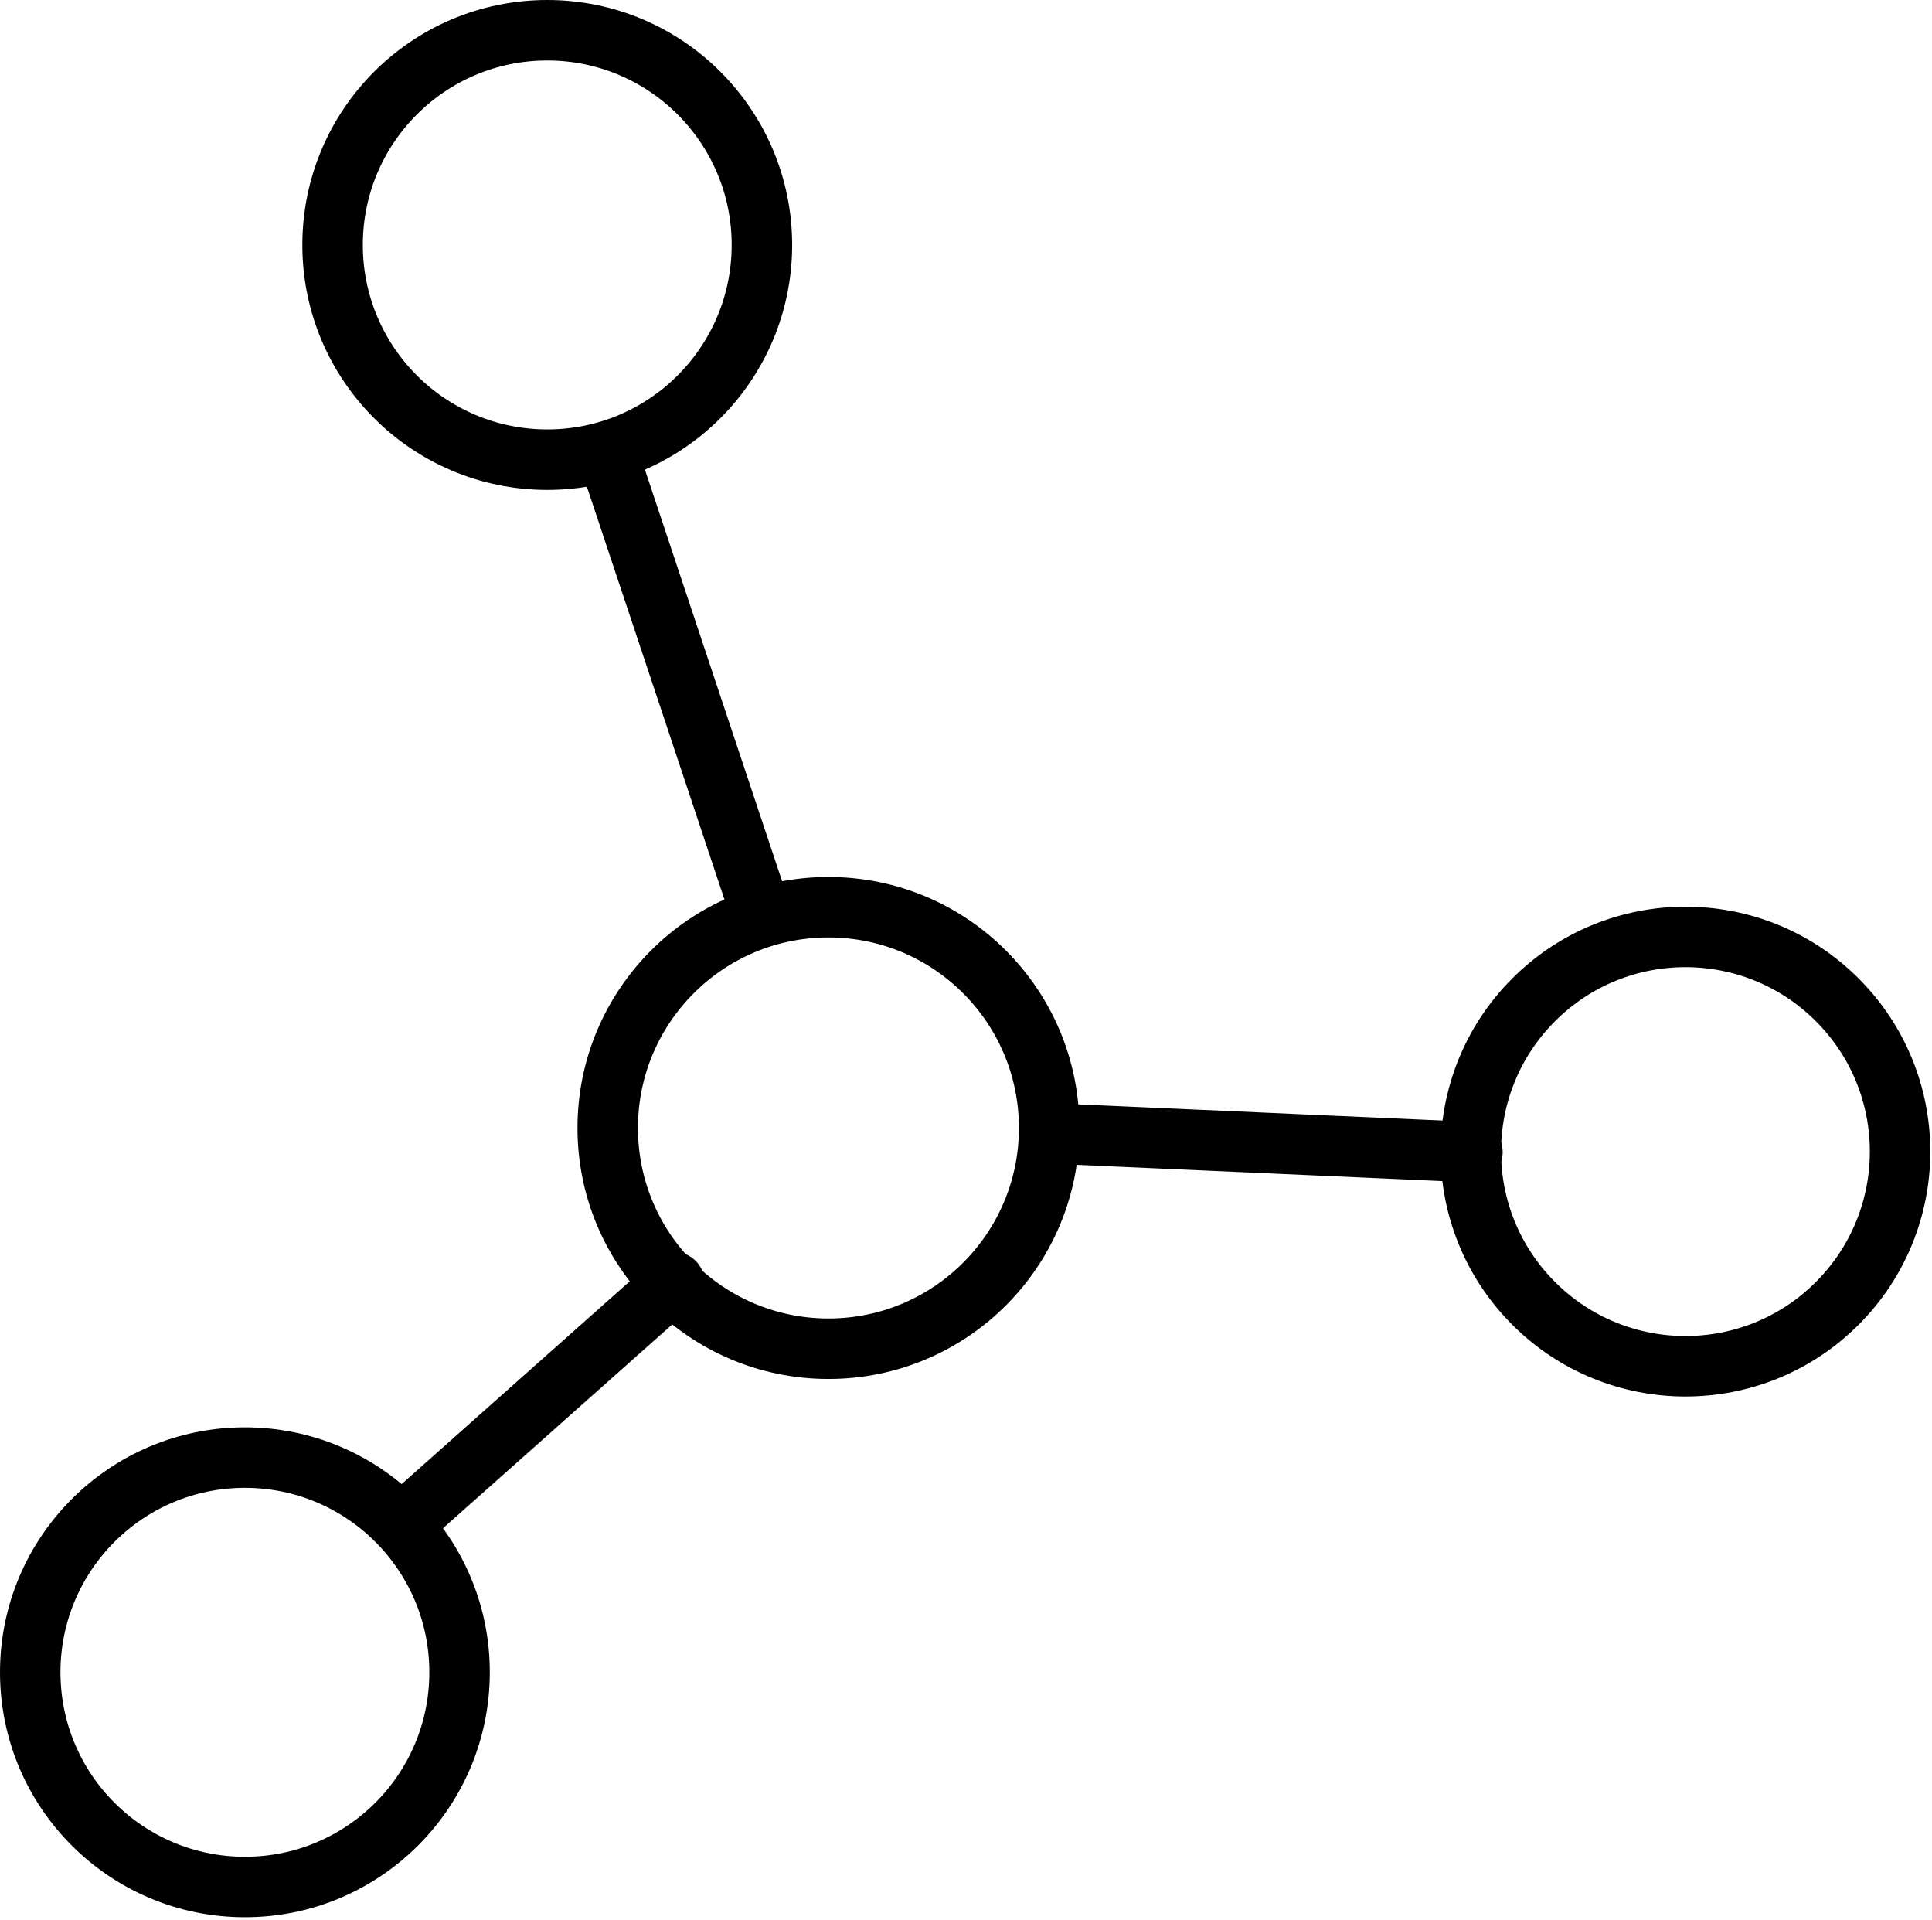
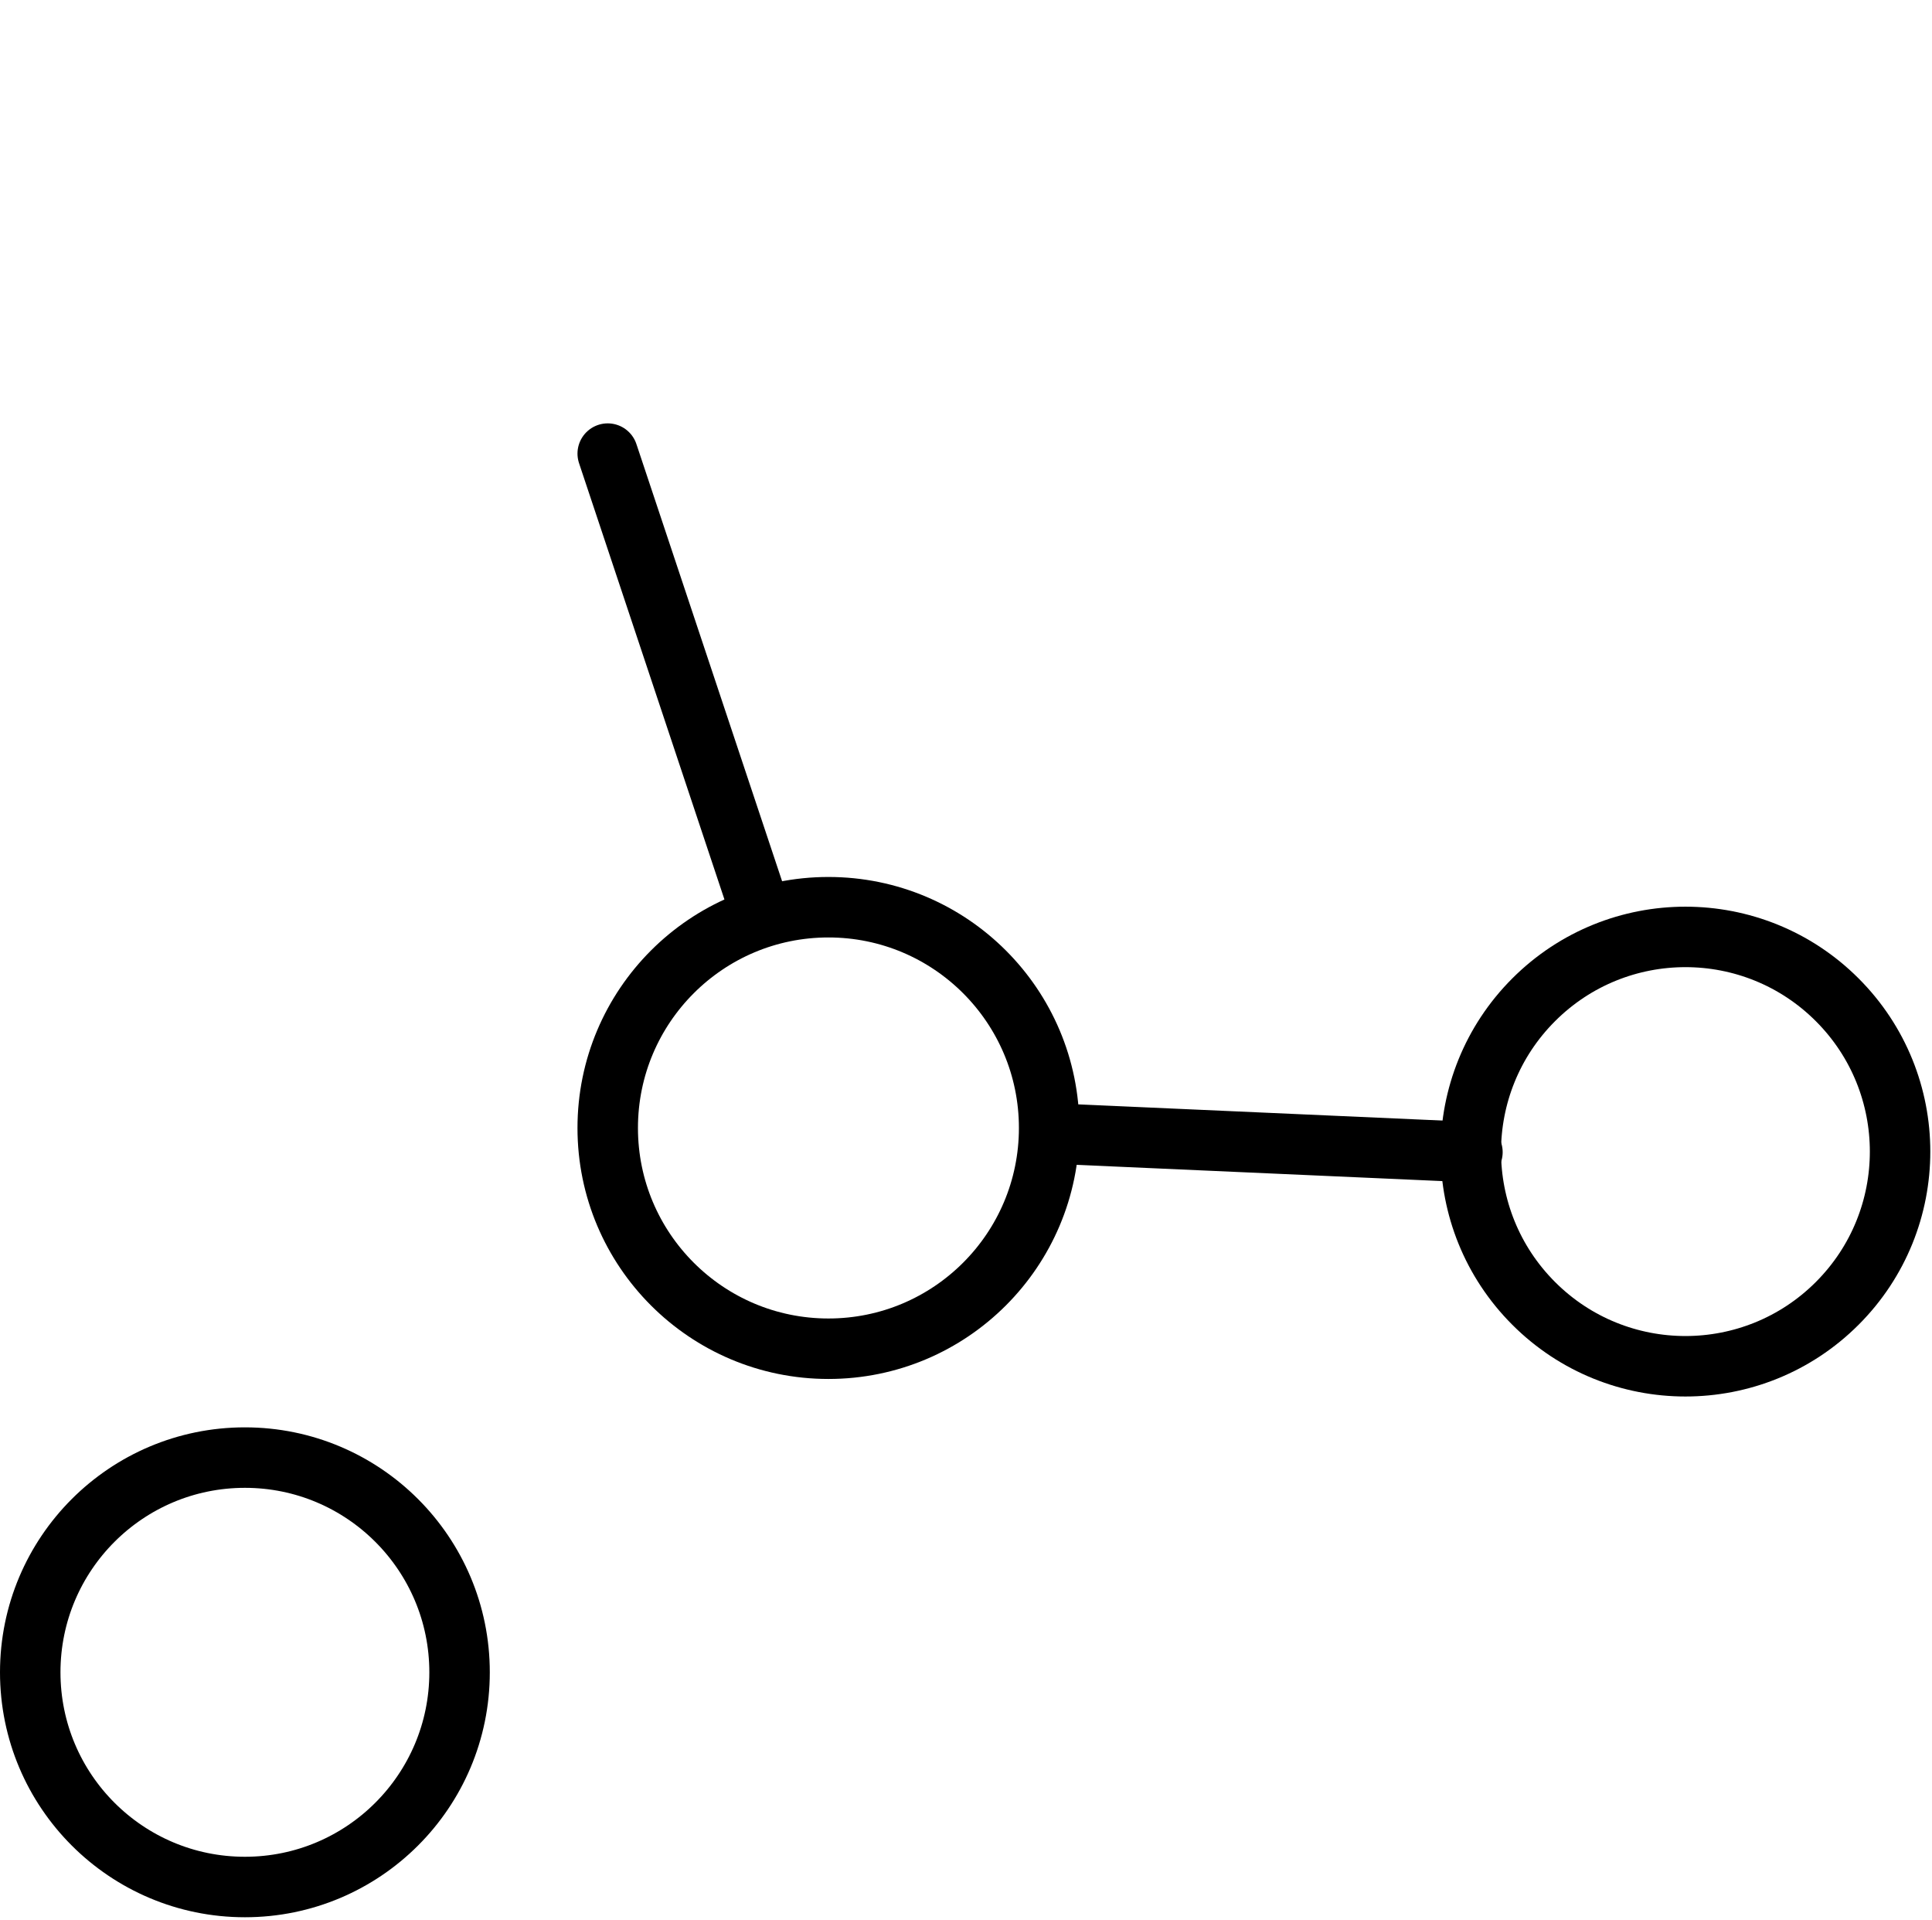
<svg xmlns="http://www.w3.org/2000/svg" version="1.1" id="Layer_1" x="0px" y="0px" viewBox="0 0 63.9 63.5" style="enable-background:new 0 0 63.9 63.5;" xml:space="preserve">
  <style type="text/css">
	.st0{fill:none;stroke:#000000;stroke-width:2;stroke-linecap:round;stroke-linejoin:round;stroke-miterlimit:10;}
</style>
  <g>
    <circle class="st0" cx="27.4" cy="37.3" r="7.3" />
    <ellipse transform="matrix(0.707 -0.707 0.707 0.707 -10.642 50.595)" class="st0" cx="55.8" cy="38.1" rx="7.1" ry="7.1" />
-     <circle class="st0" cx="18.1" cy="8.1" r="7.1" />
    <circle class="st0" cx="8.1" cy="55.3" r="7.1" />
-     <line class="st0" x1="13.3" y1="50.4" x2="22.3" y2="42.4" />
    <line class="st0" x1="20.1" y1="15" x2="25.2" y2="30.3" />
    <line class="st0" x1="48.7" y1="38.1" x2="35.2" y2="37.5" />
  </g>
</svg>